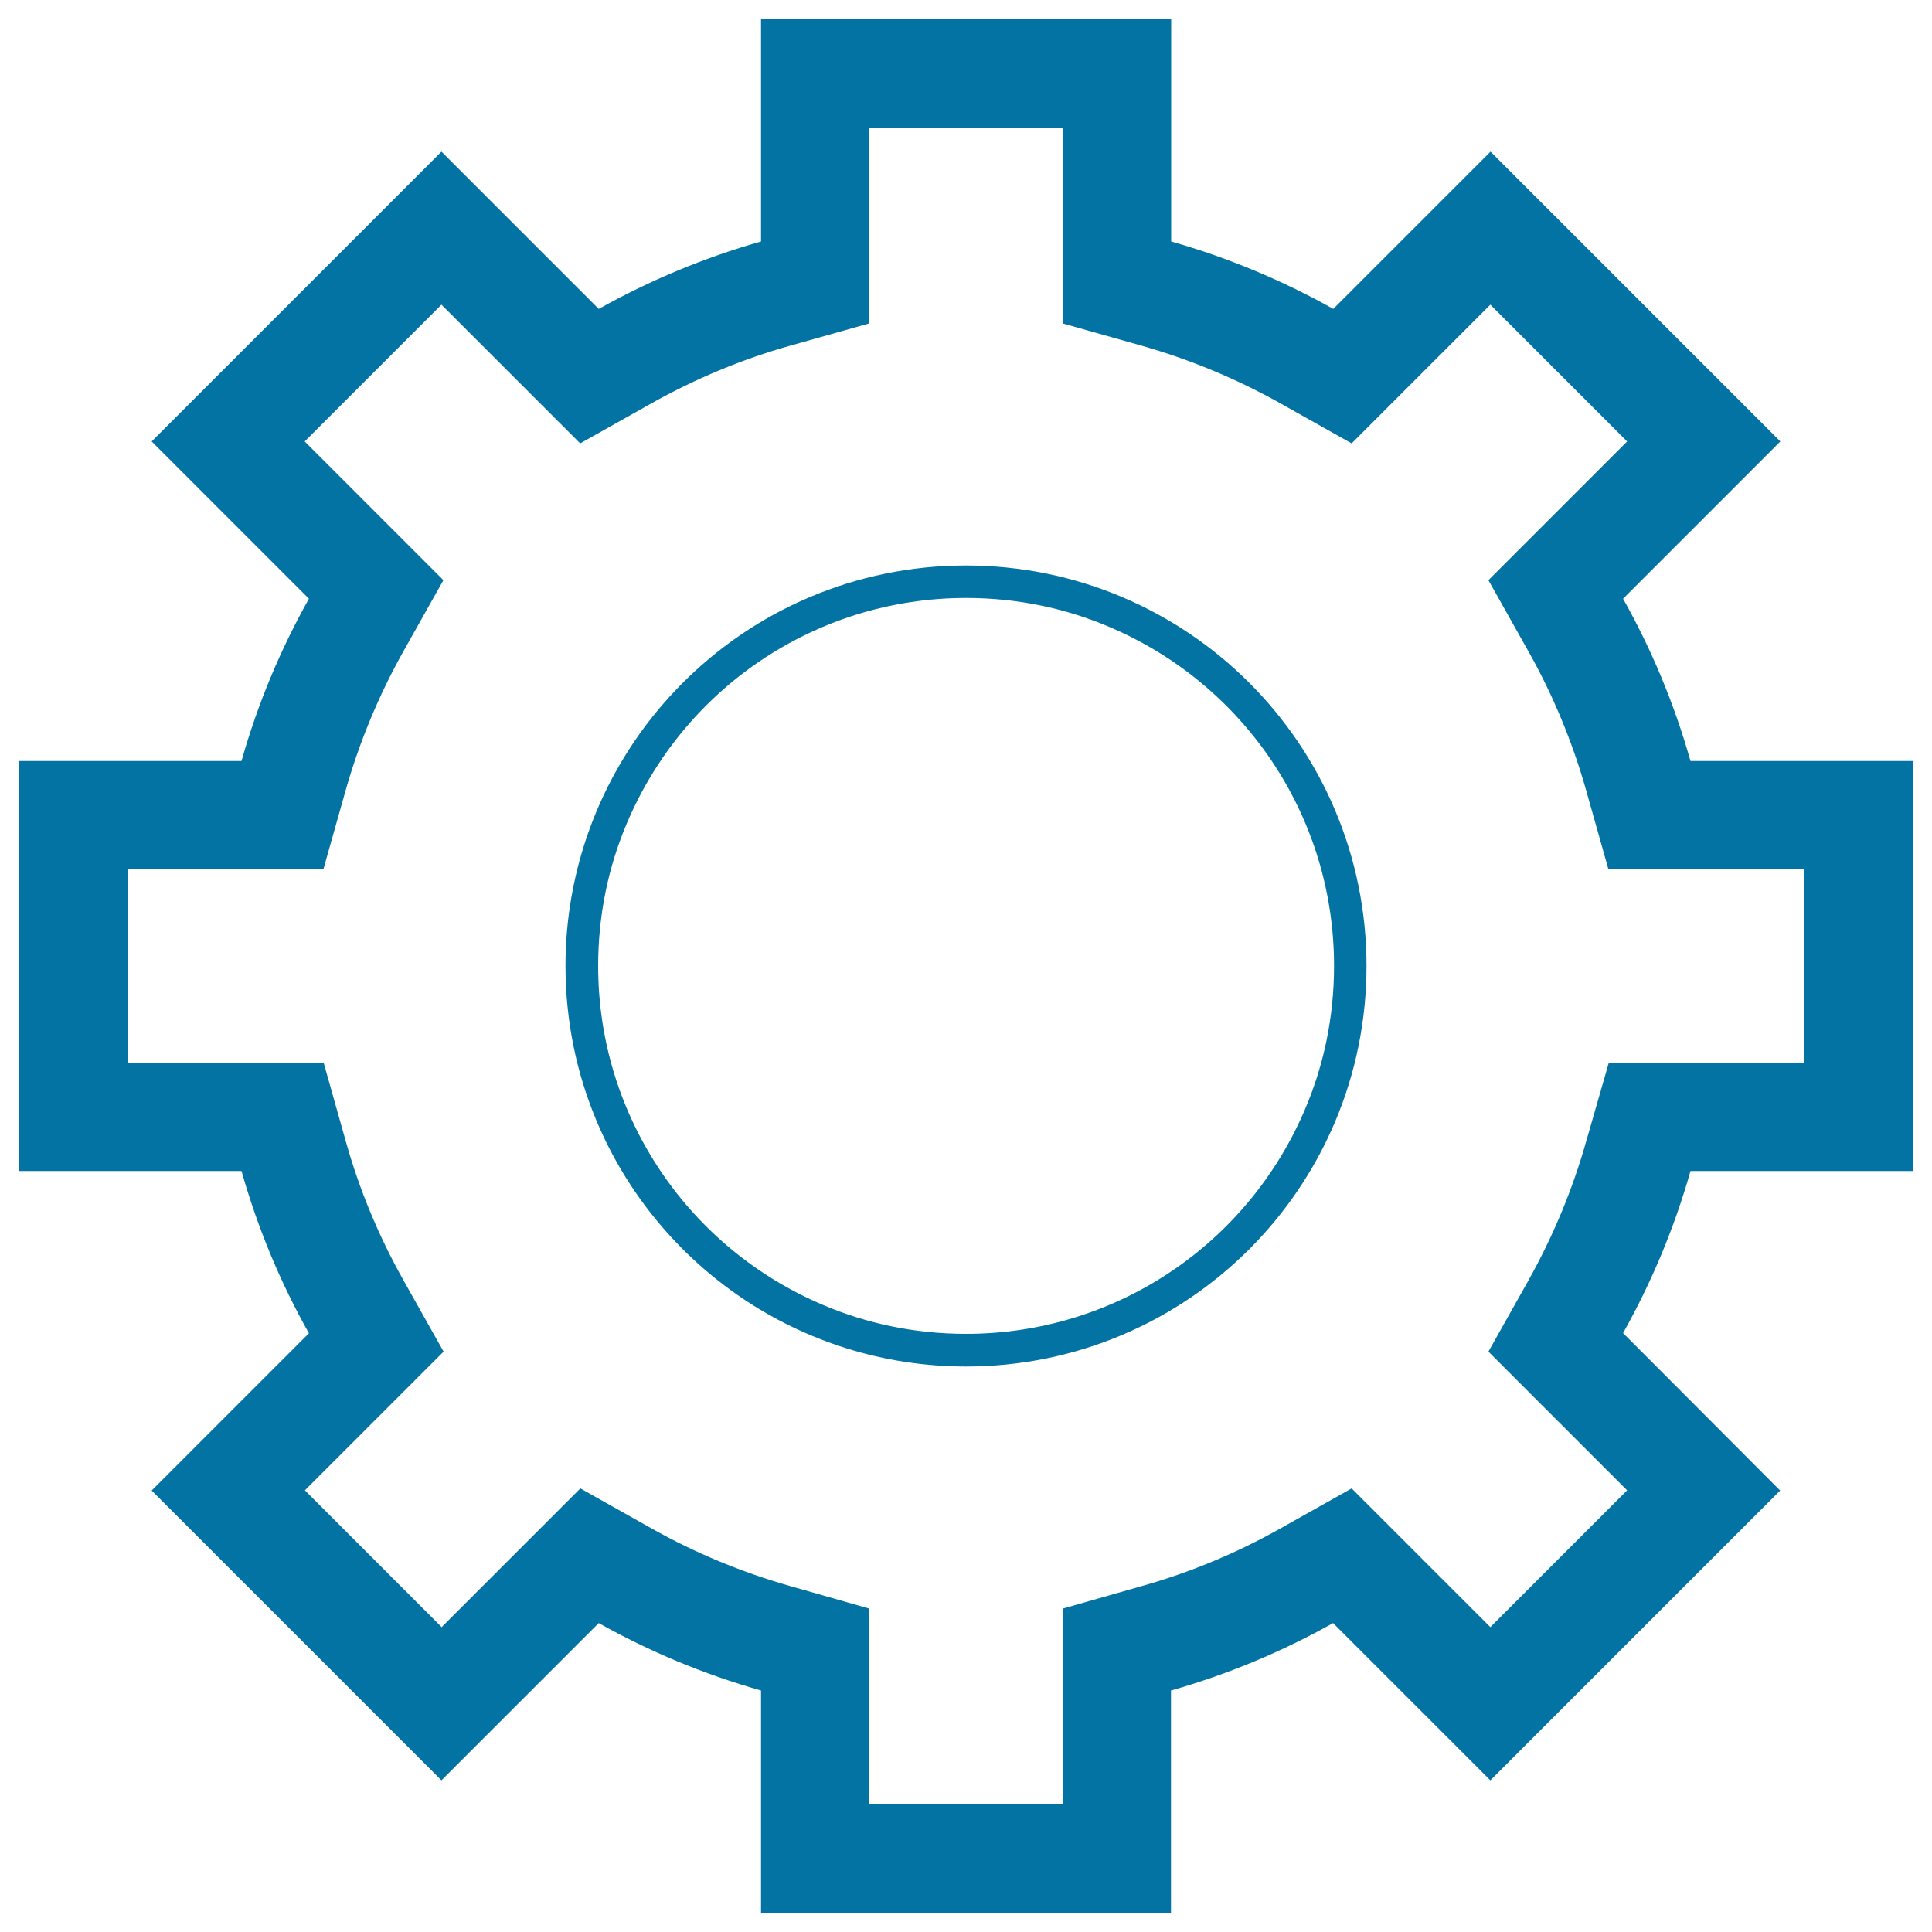
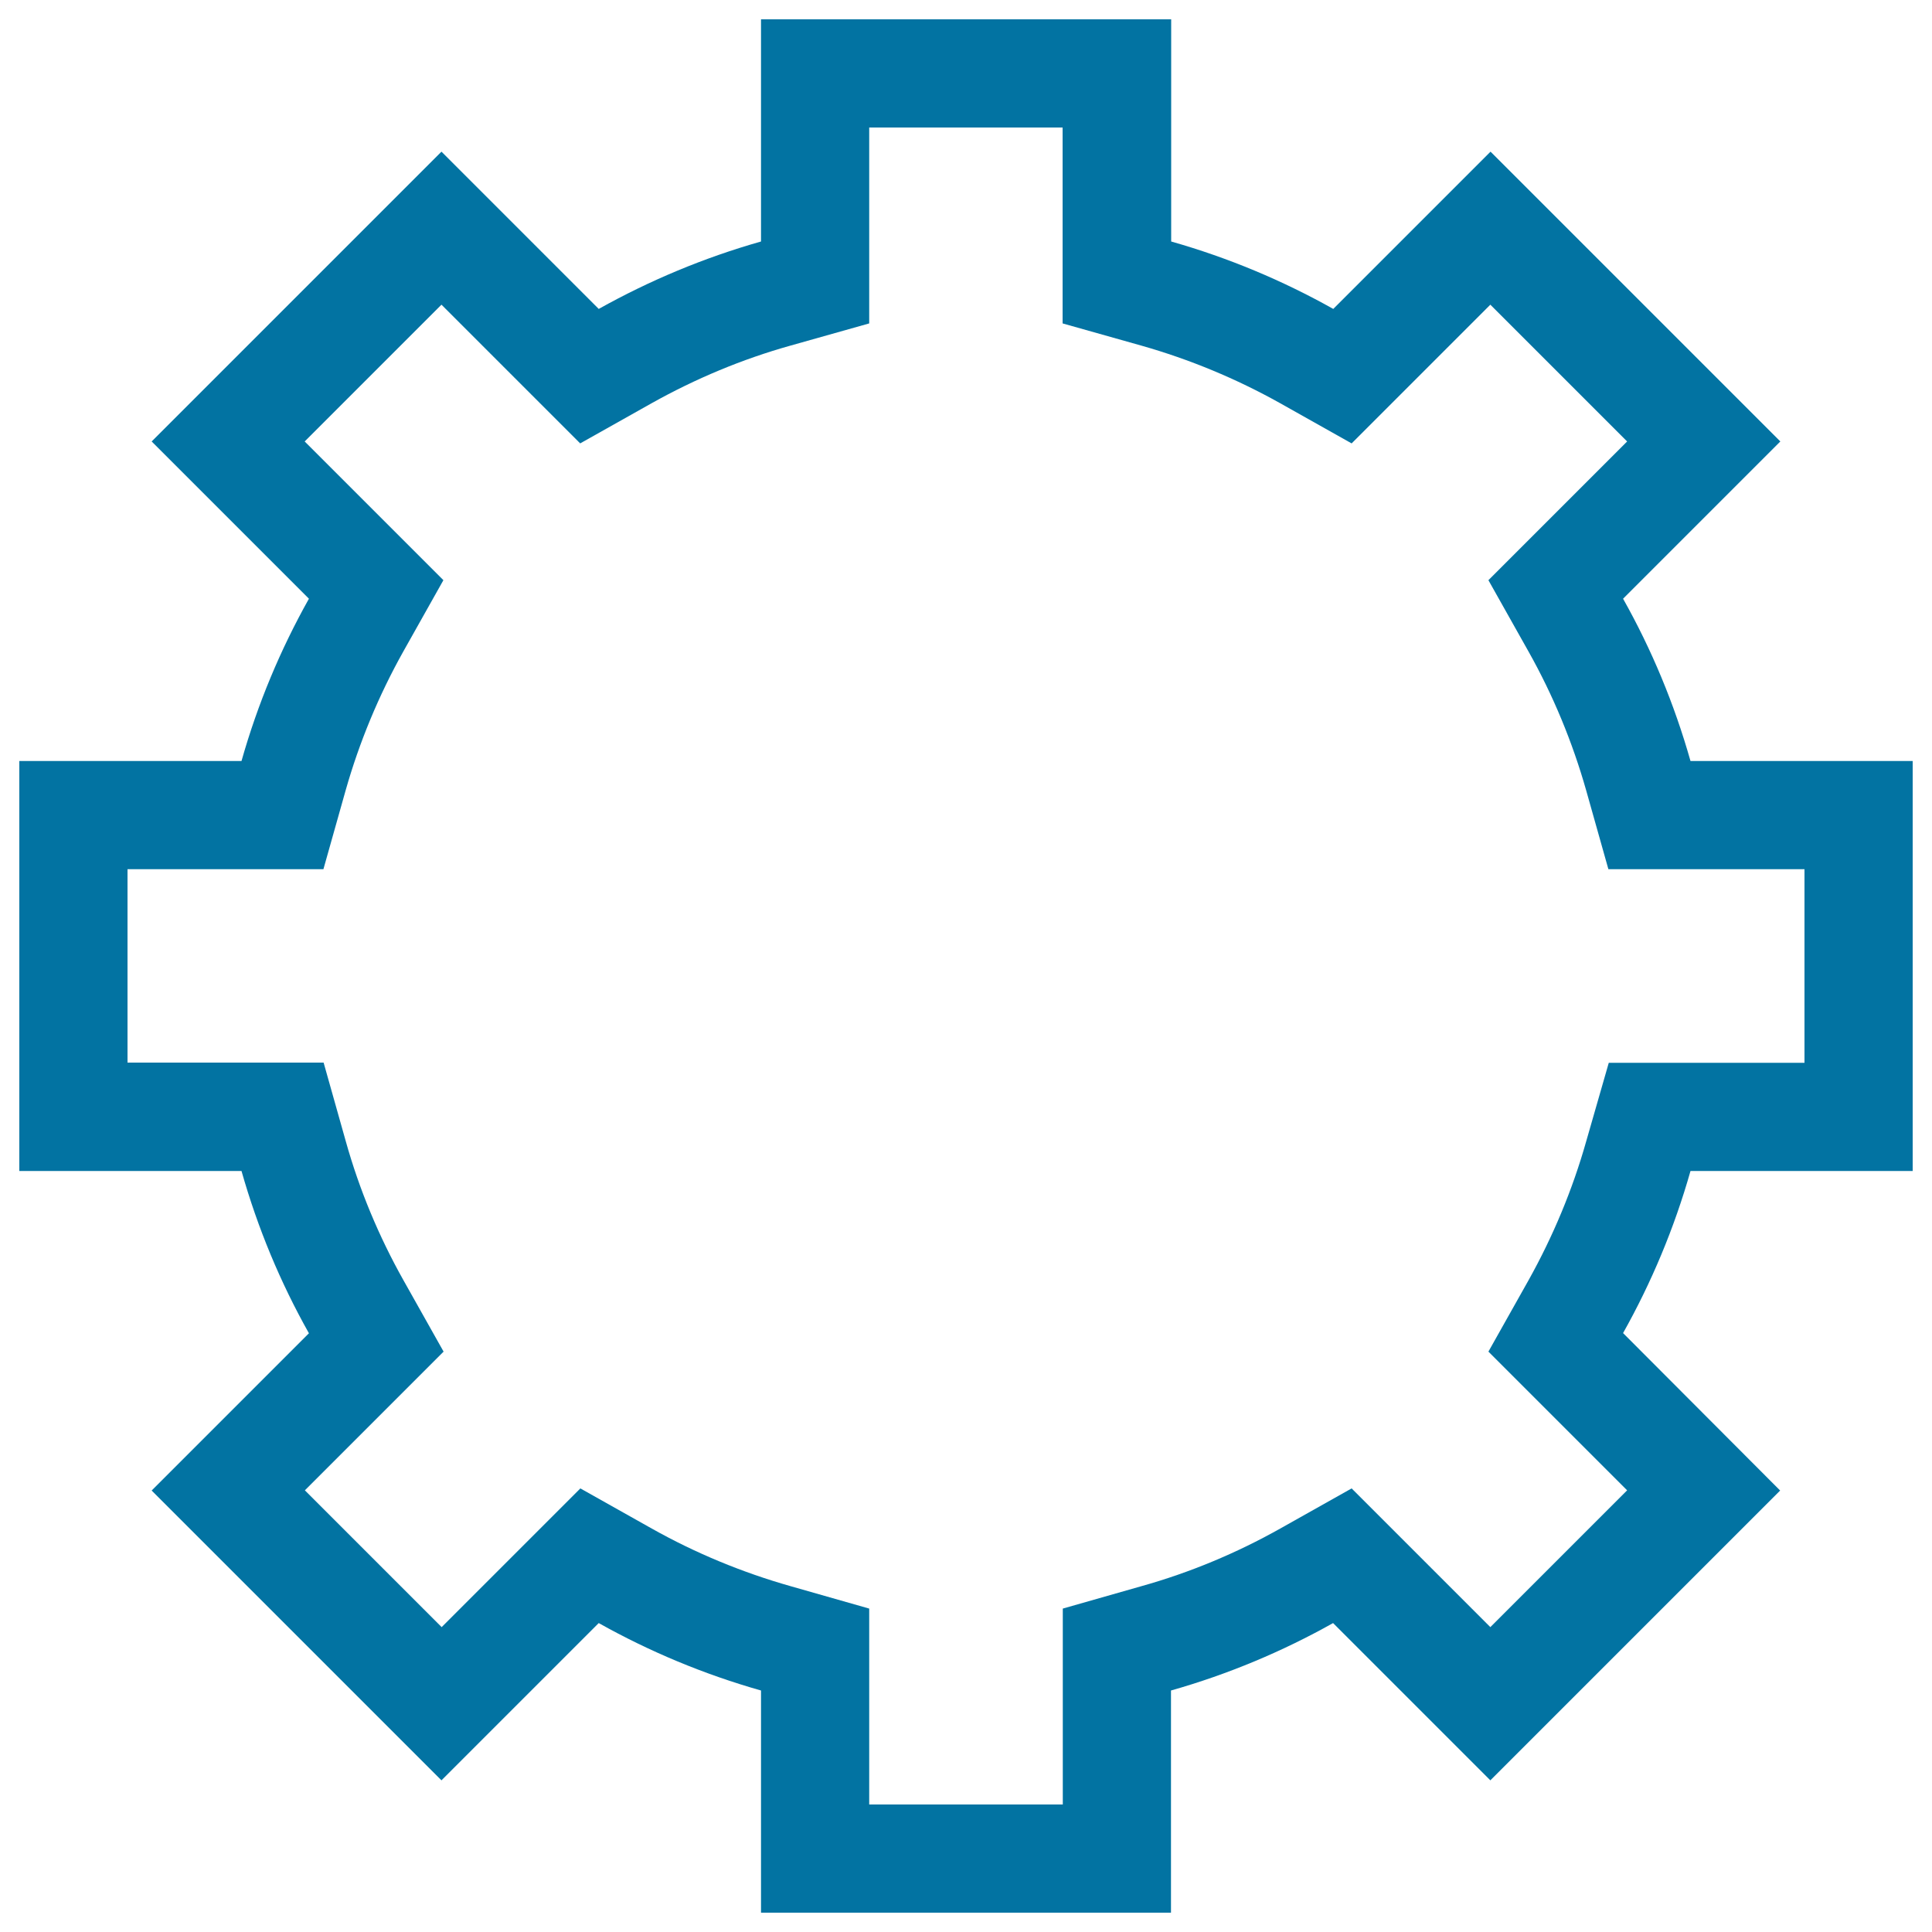
<svg xmlns="http://www.w3.org/2000/svg" viewBox="0 0 1000 1000" style="fill:#0273a2">
  <title>Set Up SVG icon</title>
  <path d="M875,393.9c-8.4-29.6-20.1-57.7-34.9-84l81.4-81.4l-150-150l-81.4,81.4c-26.2-14.7-54.3-26.5-83.9-34.9V10H393.9v115c-29.6,8.4-57.7,20.2-84,34.9l-81.4-81.4l-150,150l81.4,81.4c-14.7,26.2-26.5,54.3-34.9,84H10v212.2h115c8.4,29.6,20.1,57.7,34.9,84l-81.4,81.4l150,150l81.4-81.4c26.2,14.7,54.4,26.5,84,34.9v115h212.2V875c29.6-8.4,57.7-20.2,83.9-34.9l81.4,81.4l150-150L840.1,690c14.7-26.2,26.5-54.3,34.9-83.9h115v-30V393.9H875z M934,550.1h-59h-42.3L821,590.8c-7.1,25.1-17.2,49.2-29.8,71.8l-20.8,37l30,30l41.8,41.8l-70.8,70.8l-41.8-41.8l-30-30l-37,20.8C640,803.9,615.8,814,590.8,821l-40.7,11.6V875v59H449.9v-59v-42.4L409.2,821c-25-7.1-49.2-17.1-71.8-29.8l-37-20.8l-30,30l-41.8,41.8l-70.8-70.8l41.8-41.8l30-30l-20.8-37C196.1,640,186,615.8,179,590.8l-11.5-40.8H125H66V449.9h59h42.4l11.5-40.8c7.1-25,17.1-49.1,29.8-71.8l20.8-37l-30-30l-41.8-41.8l70.8-70.8l41.8,41.8l30,30l37-20.8c22.7-12.7,46.8-22.8,71.8-29.8l40.8-11.5V125V66h100.1v59v42.4l40.8,11.5c25,7.1,49.1,17.1,71.8,29.8l37,20.8l30-30l41.8-41.8l70.8,70.8l-41.8,41.8l-30,30l20.8,37c12.7,22.6,22.7,46.8,29.8,71.8l11.5,40.8H875h59L934,550.1L934,550.1z" />
-   <path d="M500,292.7c-28.6,0-55.9,5.8-80.7,16.3c-37.2,15.7-68.8,42-91.2,75.1c-22.3,33.1-35.4,73-35.4,115.9c0,28.6,5.8,55.9,16.3,80.7c15.7,37.2,42,68.8,75.1,91.2c33.1,22.3,73,35.4,115.9,35.4c57.2,0,109.1-23.2,146.6-60.7c37.5-37.5,60.7-89.4,60.7-146.6c0-57.2-23.2-109.1-60.7-146.6C609.1,315.9,557.2,292.7,500,292.7z M690.5,500c0,26.3-5.3,51.4-15,74.1c-14.5,34.2-38.6,63.3-69,83.8c-30.4,20.5-67,32.5-106.5,32.5c-26.3,0-51.4-5.3-74.1-15c-34.2-14.5-63.3-38.6-83.8-69c-20.5-30.4-32.5-67-32.5-106.5c0-26.3,5.3-51.4,15-74.1c14.5-34.2,38.6-63.3,69-83.8c30.4-20.5,67-32.5,106.5-32.5c26.3,0,51.4,5.3,74.1,15c34.2,14.5,63.3,38.6,83.8,69C678.5,423.9,690.5,460.5,690.5,500z" />
</svg>